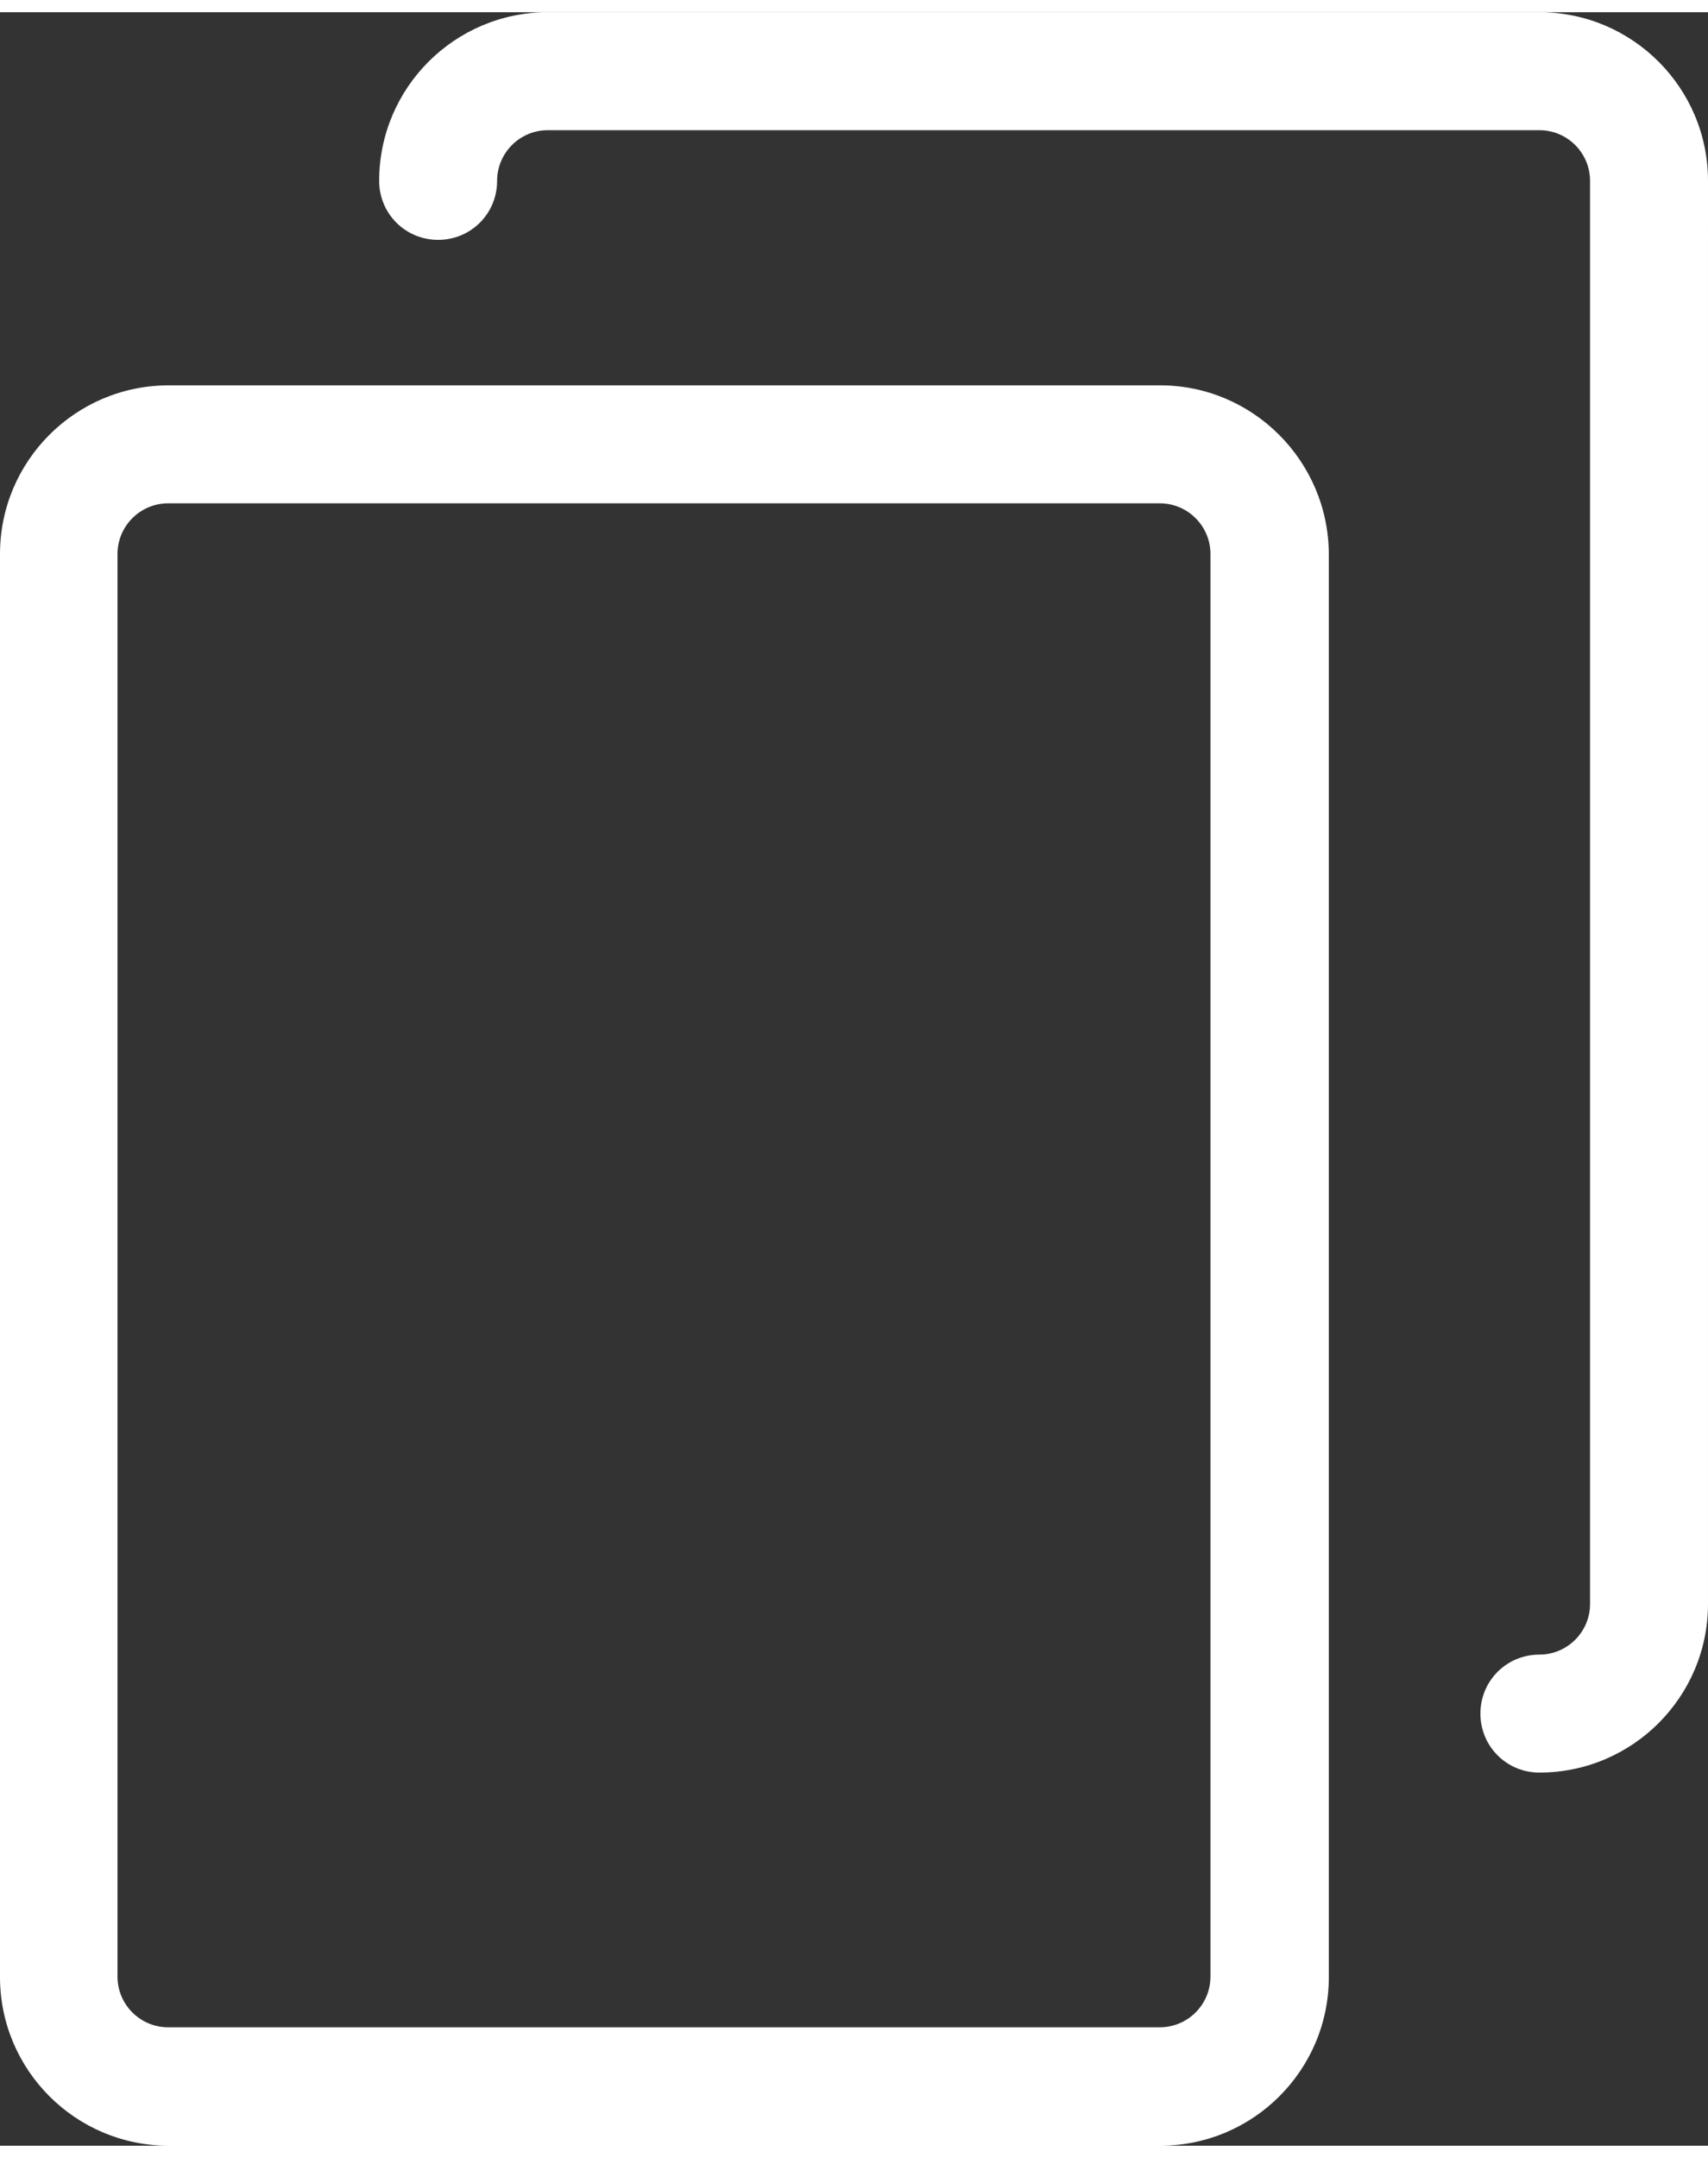
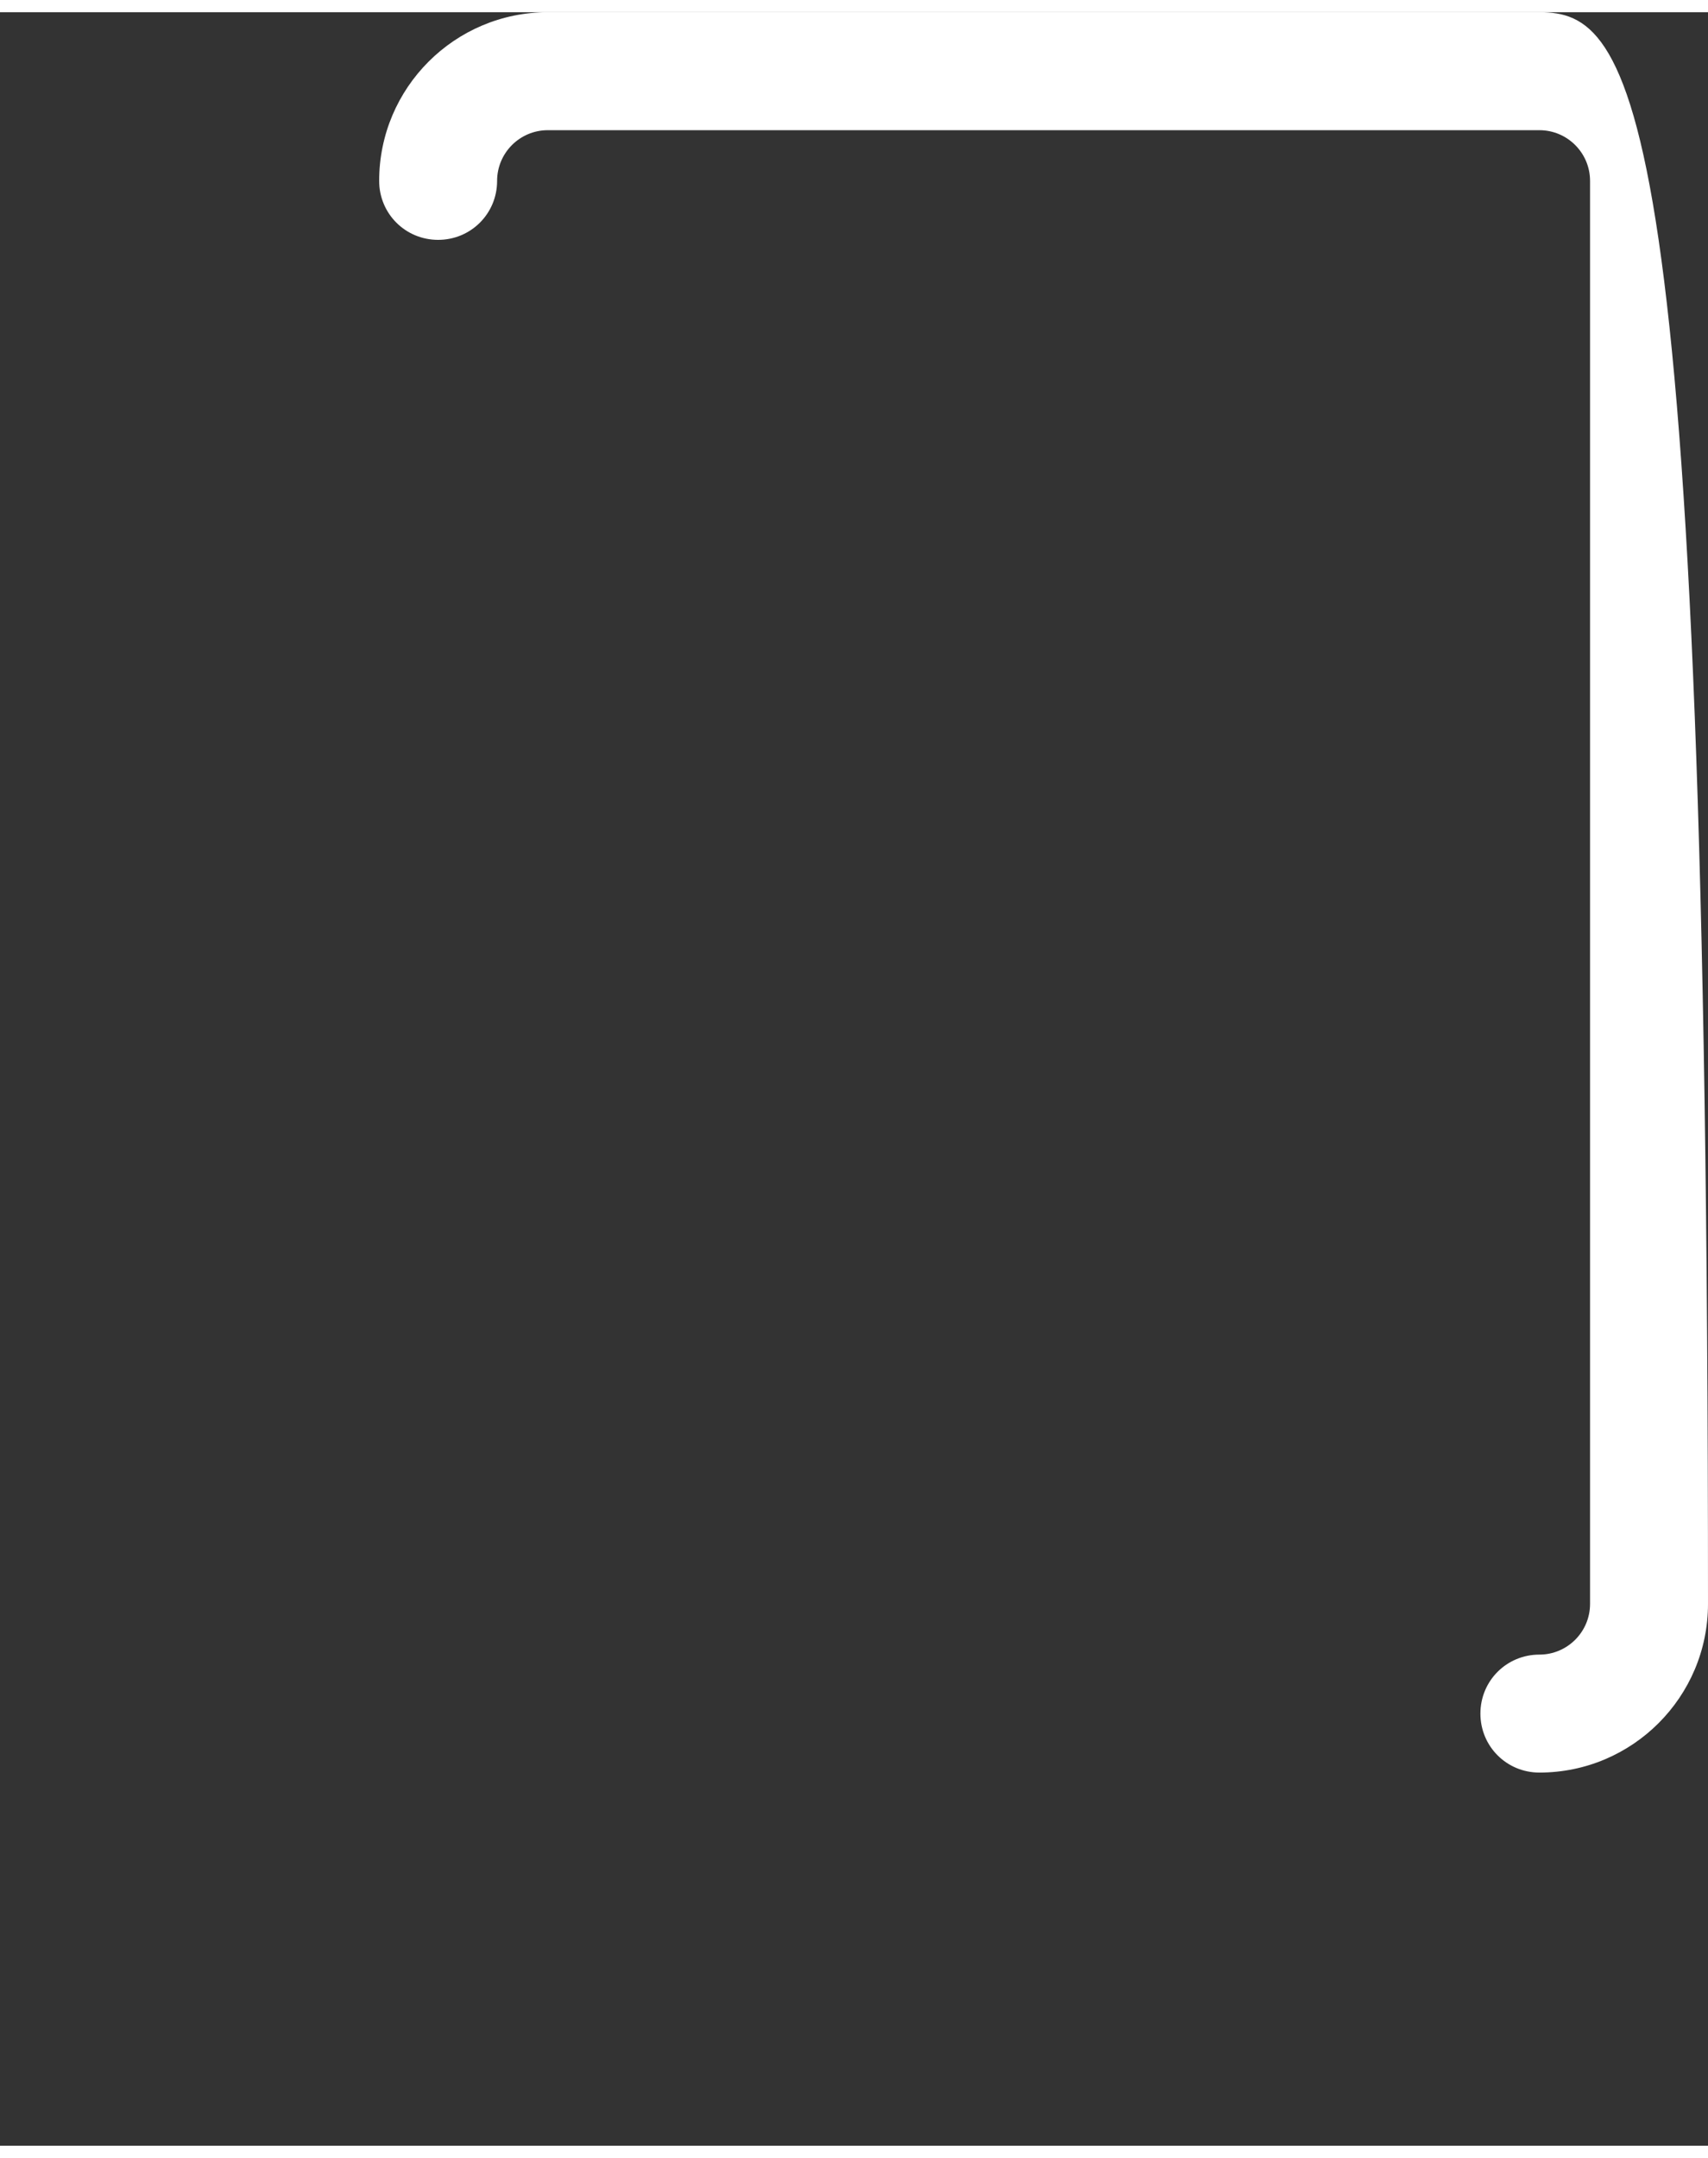
<svg xmlns="http://www.w3.org/2000/svg" version="1.1" id="Capa_1" width="19" height="24" x="0px" y="0px" viewBox="0 0 391 488.3" style="enable-background:new 0 0 391 488.3;" xml:space="preserve">
  <rect x="0" y="0" width="391" height="488.3" fill="#333333" stroke="none" />
  <style type="text/css">
	.st0{fill:#FFFFFF;}
</style>
  <g>
    <g>
-       <path class="st0" d="M265.6,85.4h-227C17.3,85.4,0,102.7,0,124v325.7c0,21.3,17.3,38.6,38.6,38.6h227c21.3,0,38.6-17.3,38.6-38.6    V124C304.1,102.7,286.8,85.4,265.6,85.4z M277.1,449.6c0,6.4-5.2,11.6-11.6,11.6h-227c-6.4,0-11.6-5.2-11.6-11.6V124    c0-6.4,5.2-11.6,11.6-11.6h227c6.4,0,11.6,5.2,11.6,11.6V449.6z" />
-       <path class="st0" d="M352.4,0h-227c-21.3,0-38.6,17.3-38.6,38.6c0,7.5,6,13.5,13.5,13.5s13.5-6,13.5-13.5    c0-6.4,5.2-11.6,11.6-11.6h227c6.4,0,11.6,5.2,11.6,11.6v325.7c0,6.4-5.2,11.6-11.6,11.6c-7.5,0-13.5,6-13.5,13.5    s6,13.5,13.5,13.5c21.3,0,38.6-17.3,38.6-38.6V38.6C391,17.3,373.7,0,352.4,0z" />
+       <path class="st0" d="M352.4,0h-227c-21.3,0-38.6,17.3-38.6,38.6c0,7.5,6,13.5,13.5,13.5s13.5-6,13.5-13.5    c0-6.4,5.2-11.6,11.6-11.6h227c6.4,0,11.6,5.2,11.6,11.6v325.7c0,6.4-5.2,11.6-11.6,11.6c-7.5,0-13.5,6-13.5,13.5    s6,13.5,13.5,13.5c21.3,0,38.6-17.3,38.6-38.6C391,17.3,373.7,0,352.4,0z" />
    </g>
  </g>
</svg>